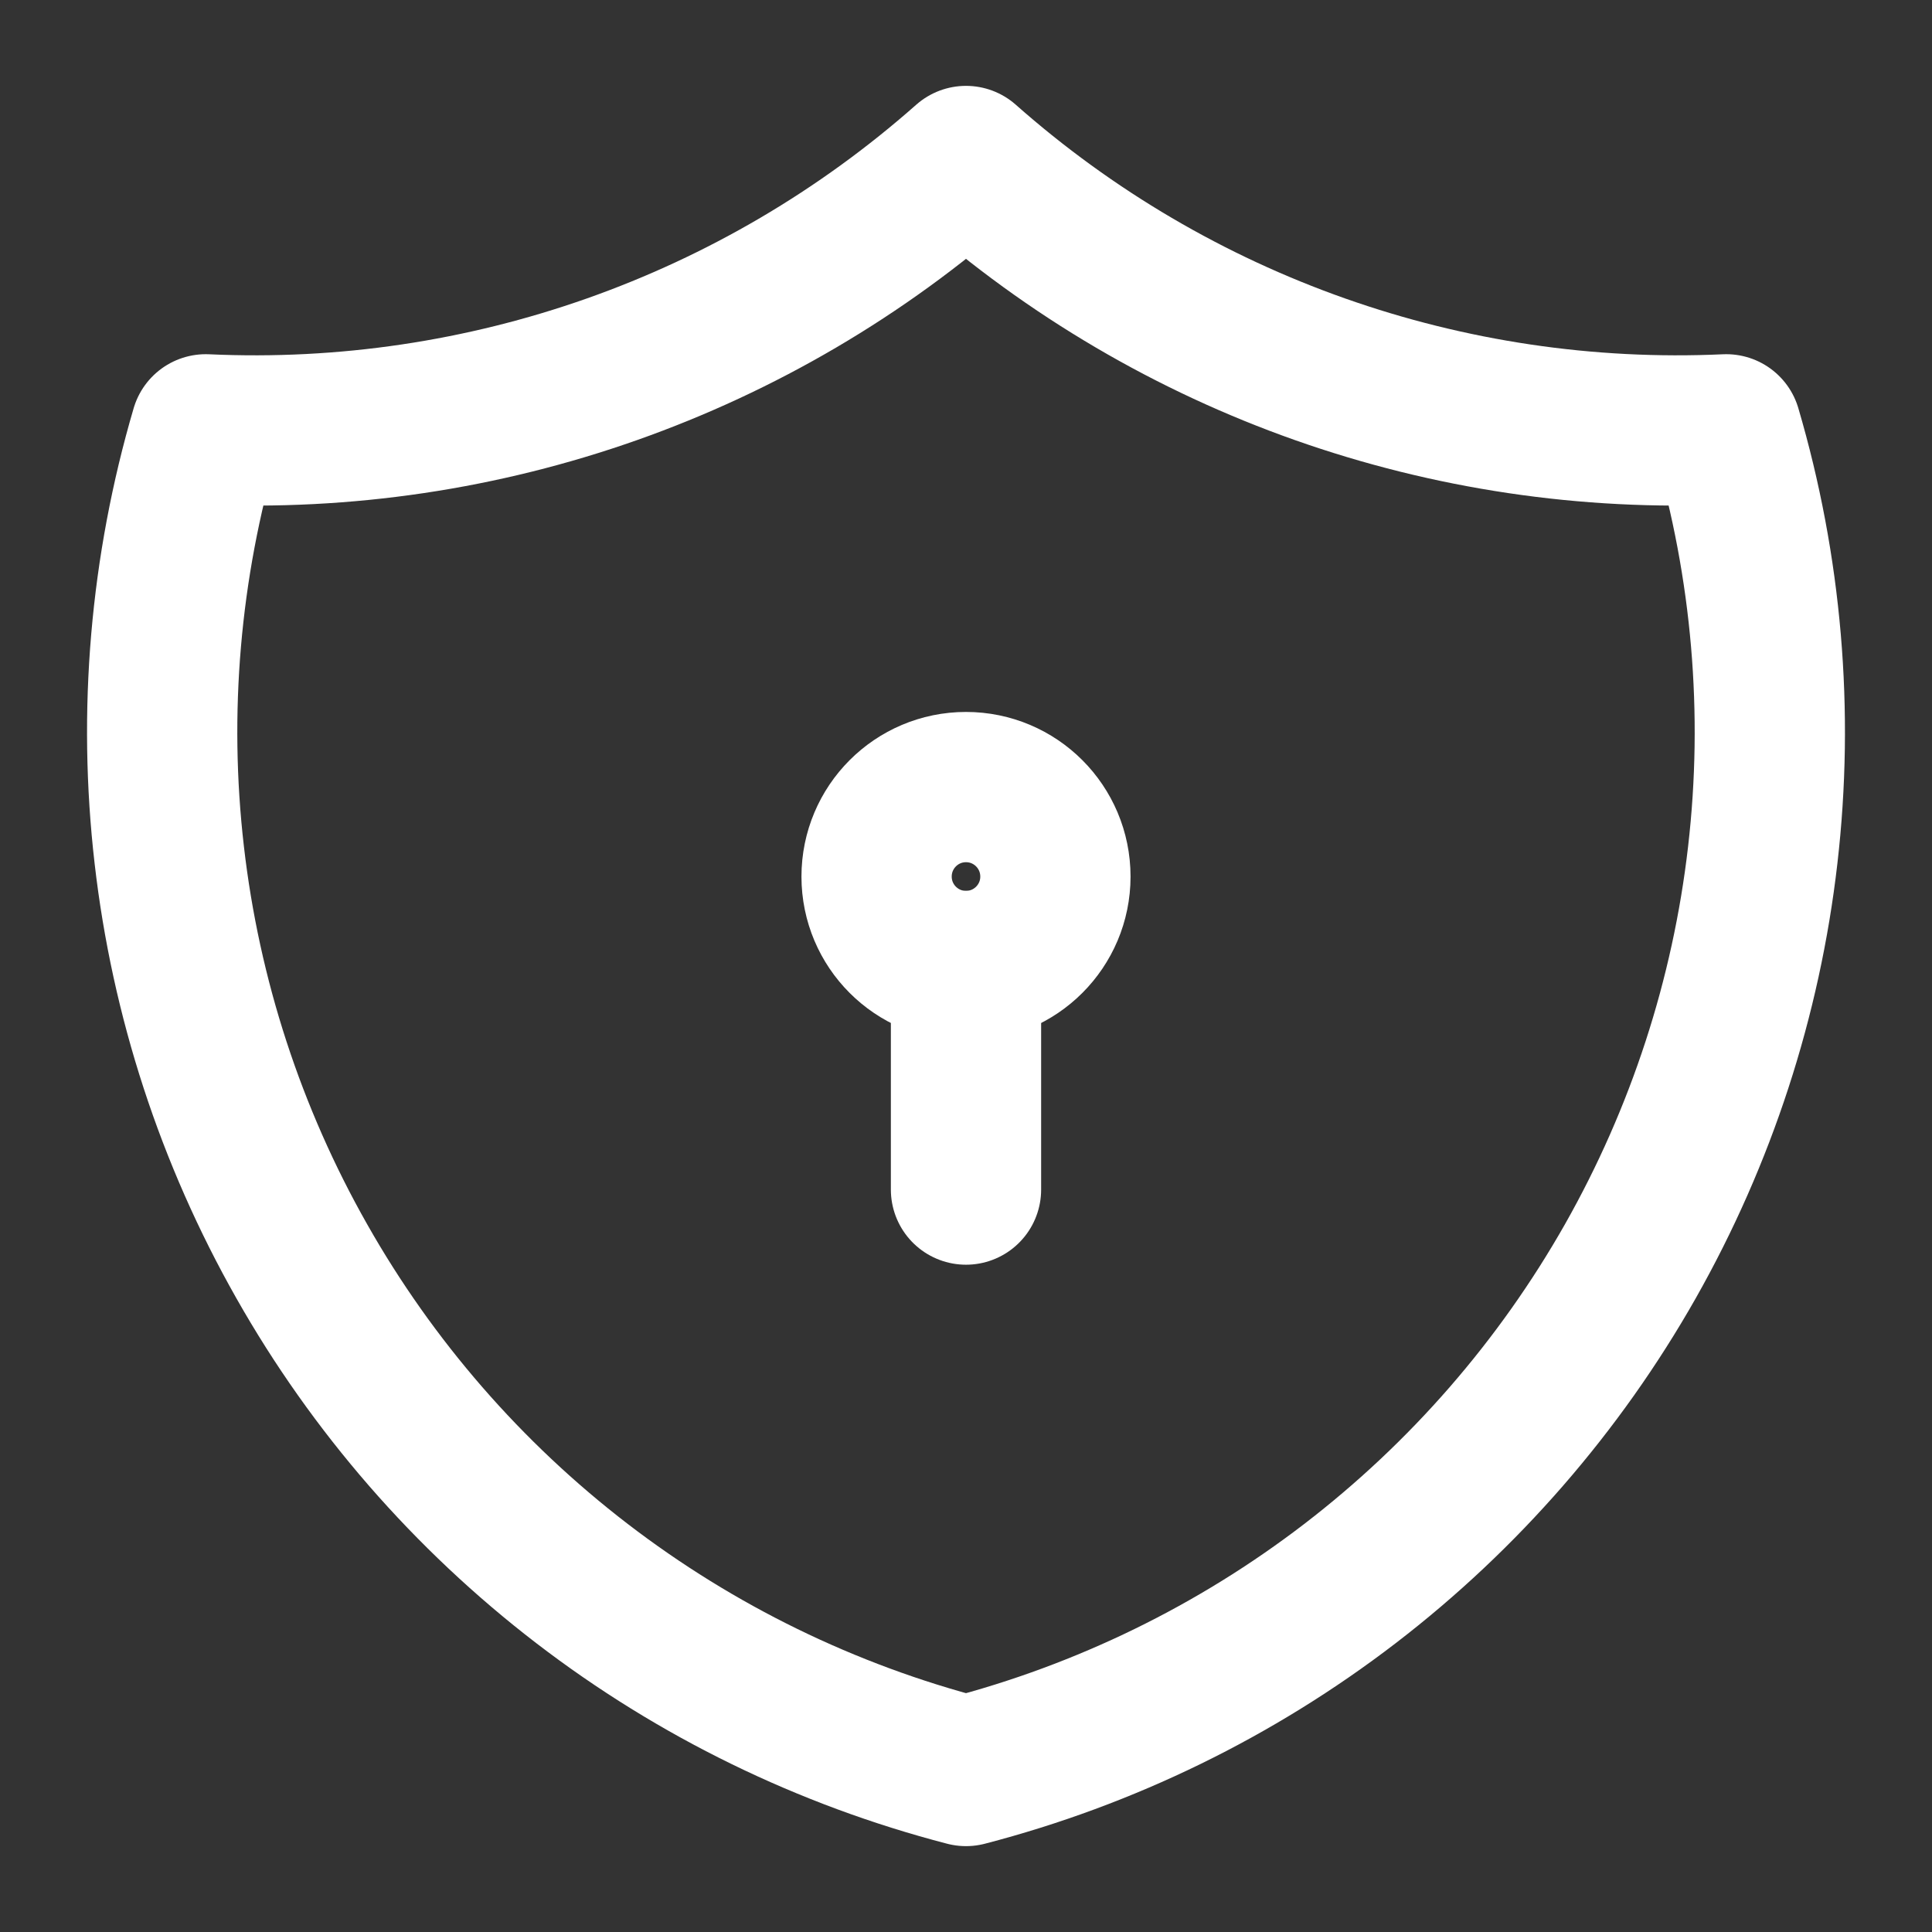
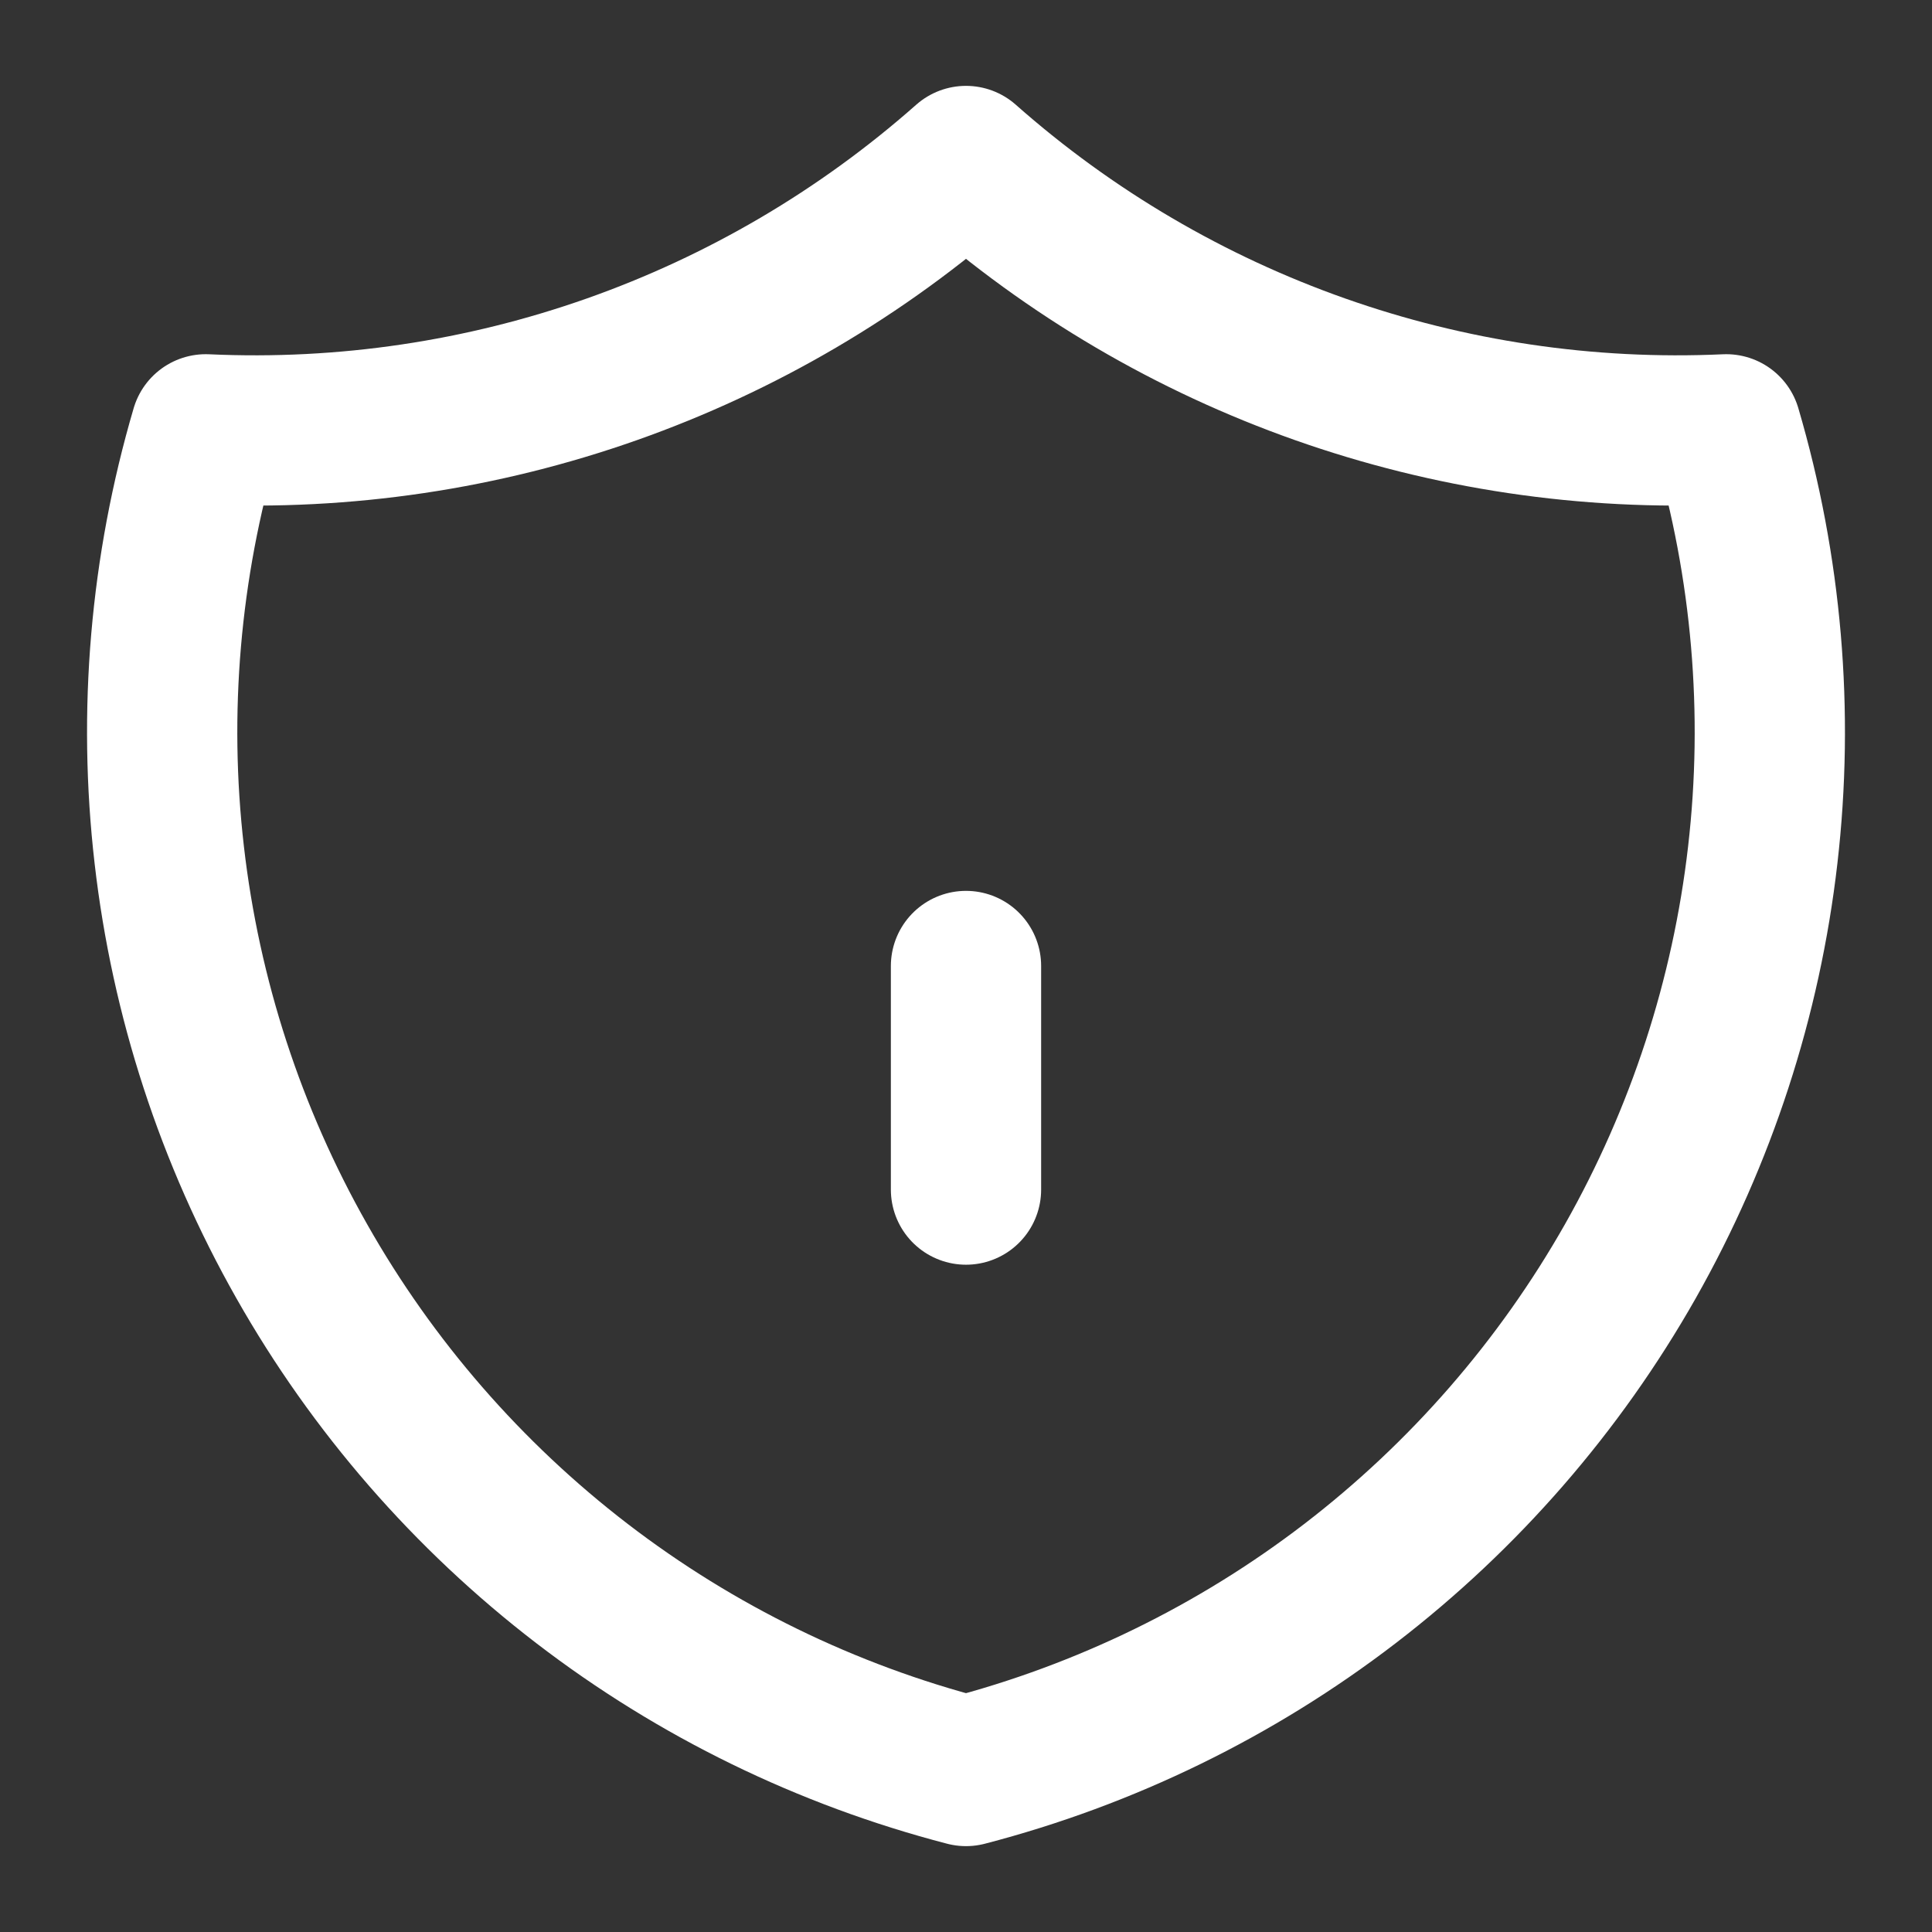
<svg xmlns="http://www.w3.org/2000/svg" width="18" height="18" viewBox="0 0 18 18" fill="none">
  <rect x="0" y="0" width="18" height="18" fill="#333333" stroke="none" />
  <path d="M9 1.5C10.947 3.222 13.487 4.119 16.083 4C16.461 5.286 16.577 6.635 16.423 7.966C16.27 9.297 15.85 10.584 15.19 11.75C14.529 12.916 13.64 13.938 12.577 14.754C11.514 15.57 10.297 16.163 9 16.5C7.703 16.163 6.486 15.57 5.423 14.754C4.36 13.938 3.471 12.916 2.811 11.75C2.15 10.584 1.73 9.297 1.577 7.966C1.423 6.635 1.539 5.286 1.917 4C4.513 4.119 7.053 3.222 9 1.5" stroke="white" stroke-width="1.4" stroke-linecap="round" stroke-linejoin="round" />
-   <path d="M9 9C9.46 9 9.833 8.627 9.833 8.167C9.833 7.706 9.46 7.333 9 7.333C8.54 7.333 8.167 7.706 8.167 8.167C8.167 8.627 8.54 9 9 9Z" stroke="white" stroke-width="1.4" stroke-linecap="round" stroke-linejoin="round" />
  <path d="M9 9V11.083" stroke="white" stroke-width="1.4" stroke-linecap="round" stroke-linejoin="round" />
</svg>